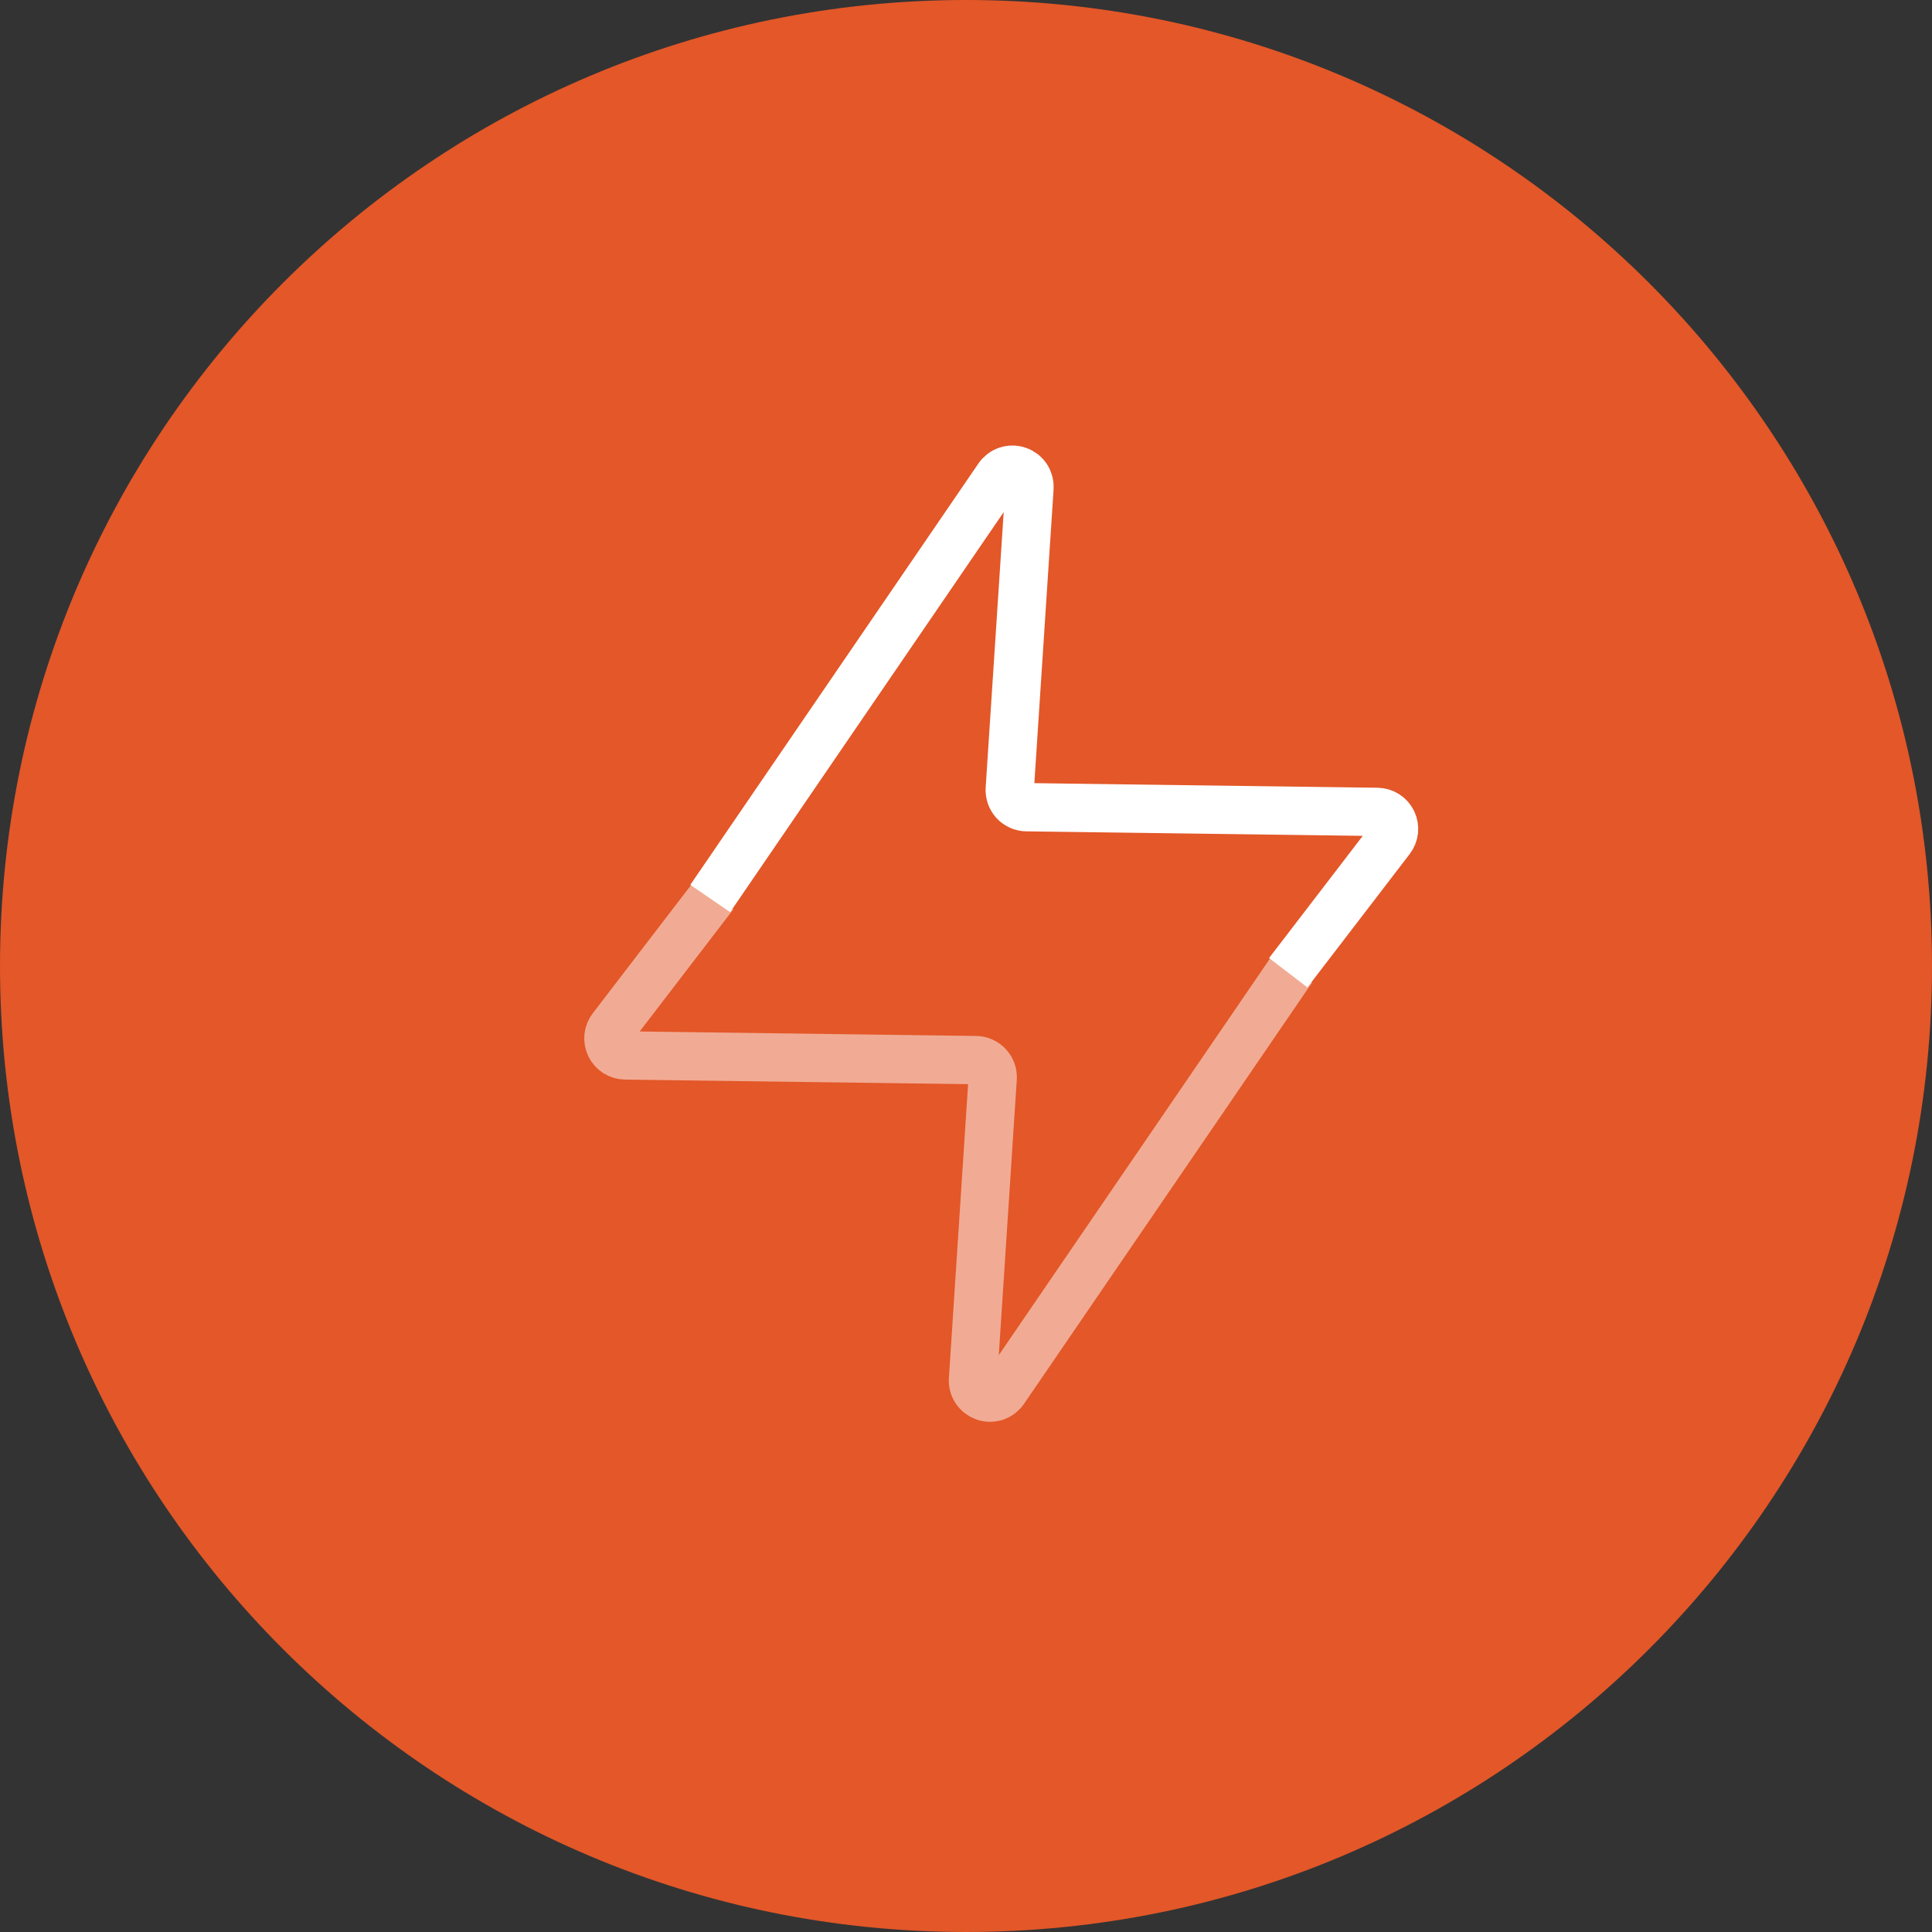
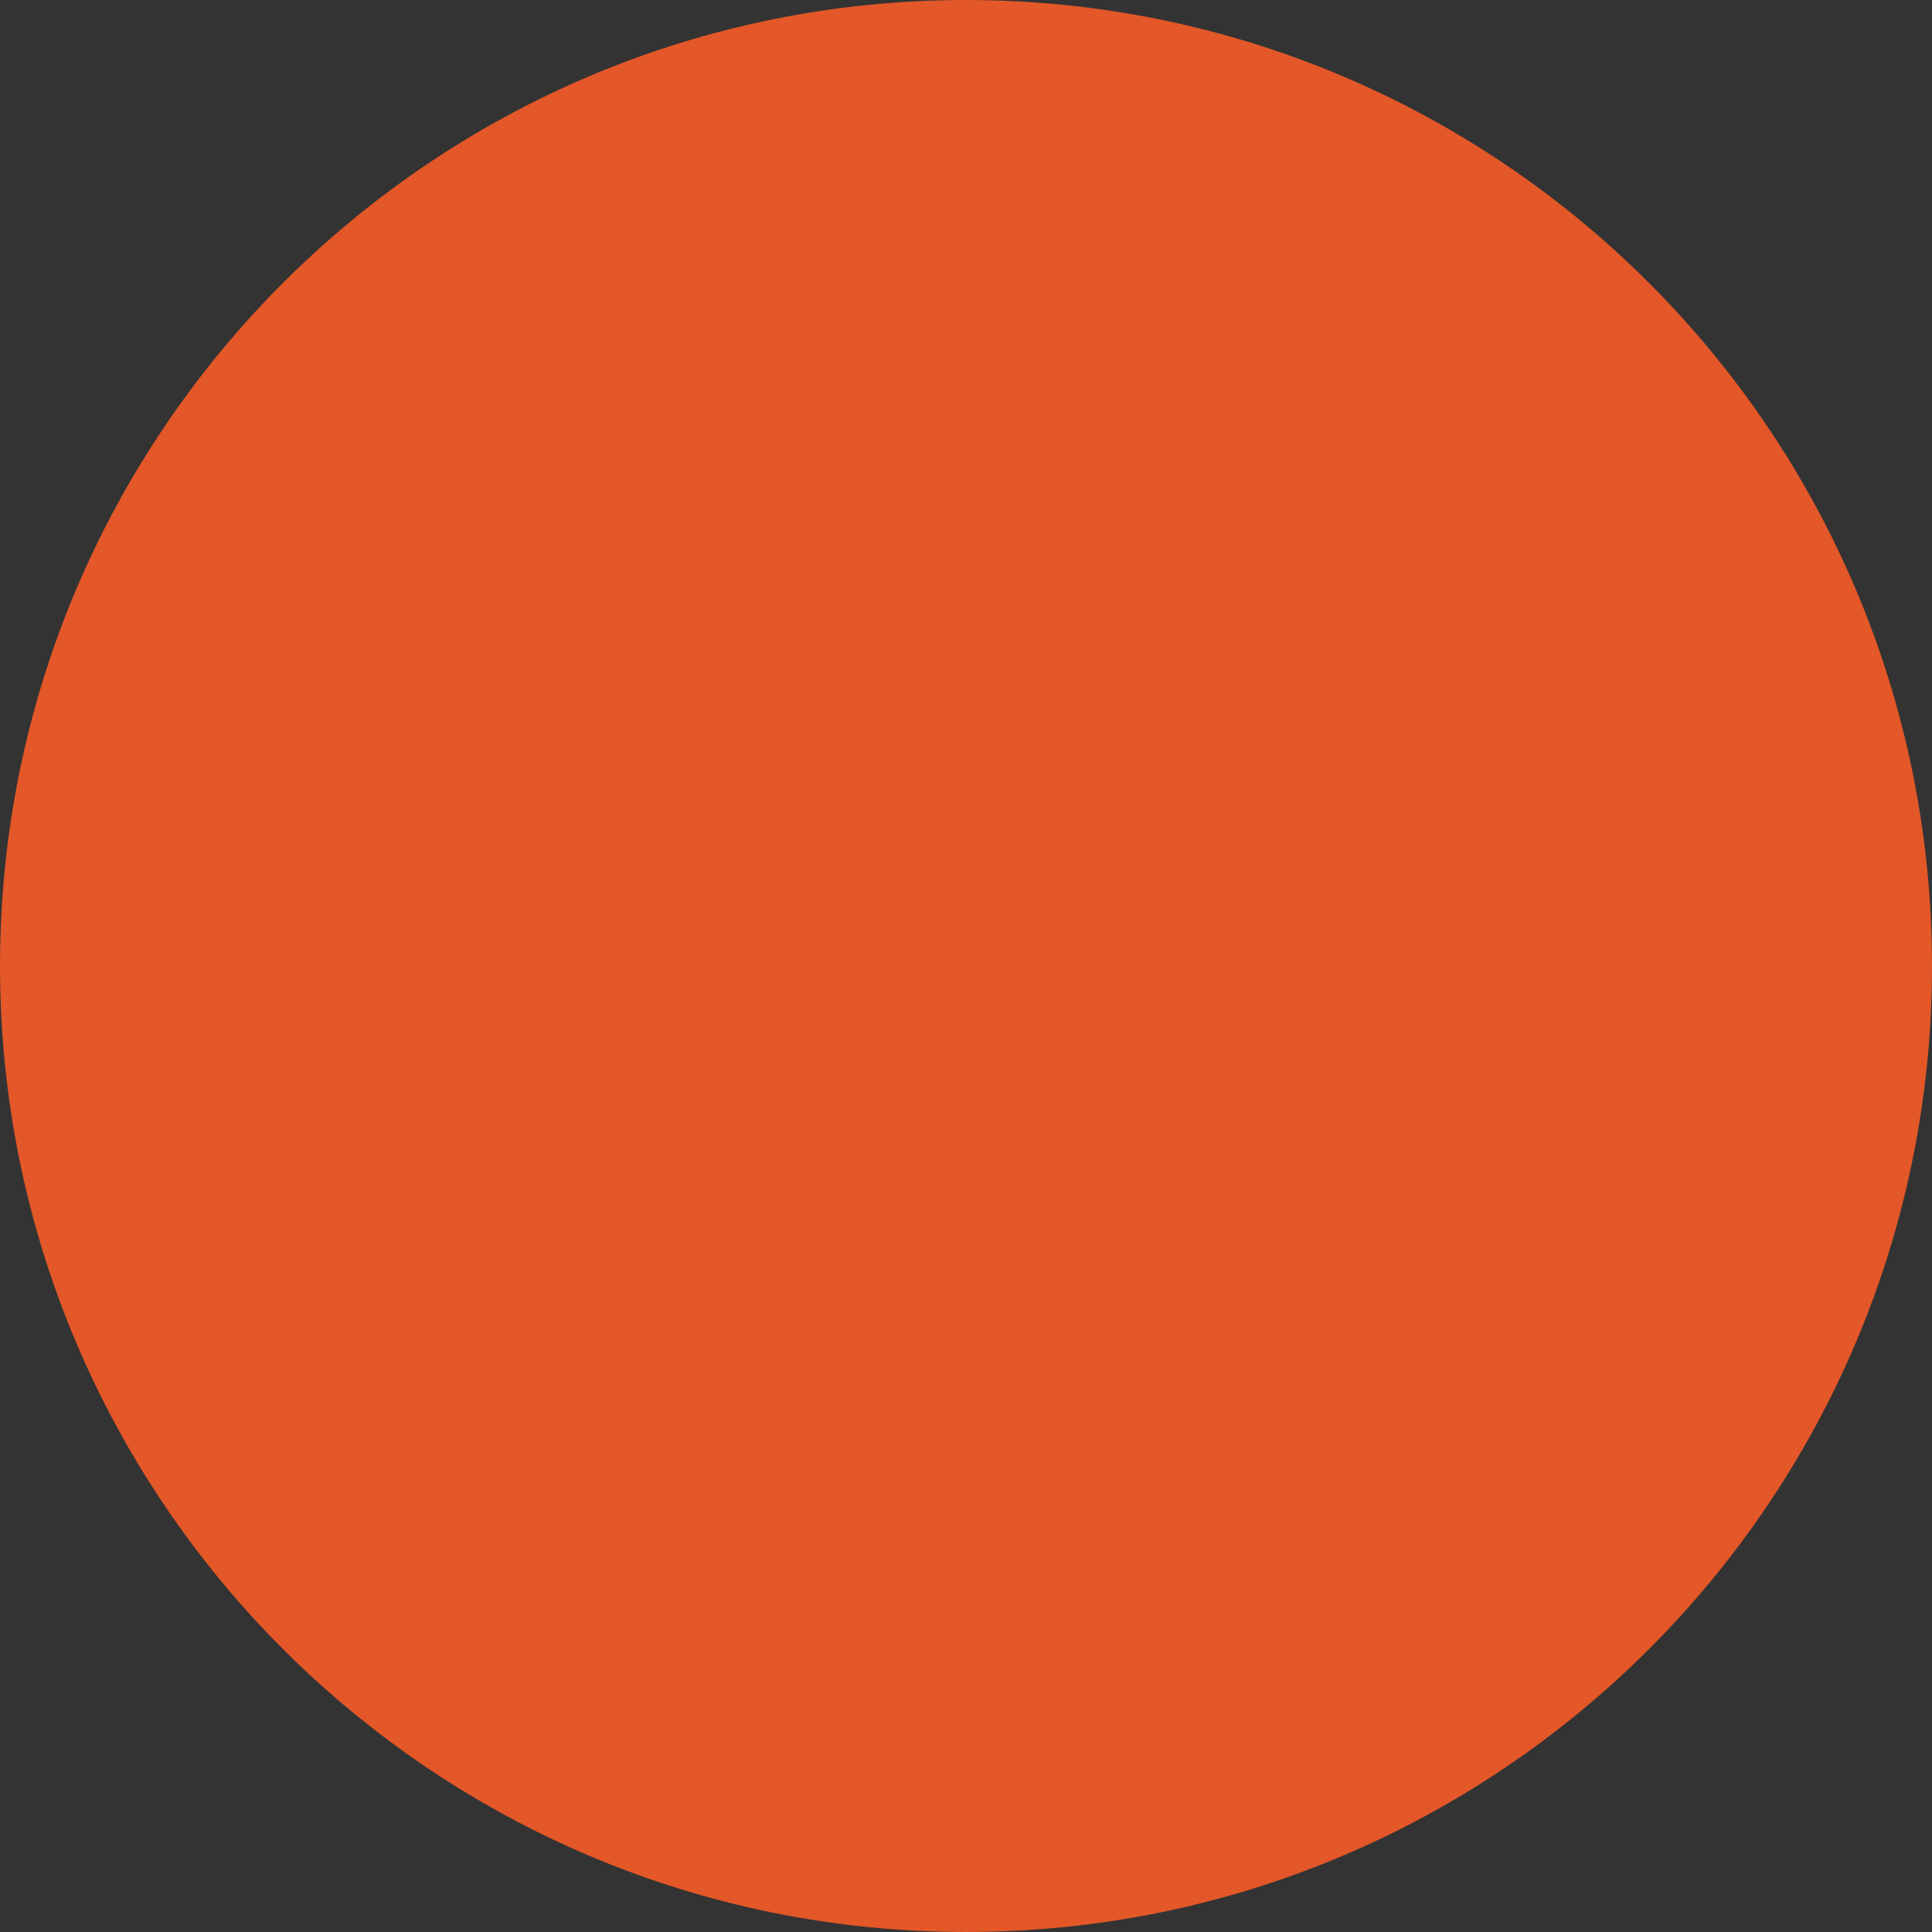
<svg xmlns="http://www.w3.org/2000/svg" width="52" height="52" viewBox="0 0 52 52" fill="none">
  <rect x="0" y="0" width="52" height="52" fill="#333333" stroke="none" />
  <path opacity="0.997" d="M26 52C40.359 52 52 40.359 52 26C52 11.641 40.359 0 26 0C11.641 0 0 11.641 0 26C0 40.359 11.641 52 26 52Z" fill="#E35728" />
-   <path opacity="0.5" d="M34.78 26.076L27.03 37.41C26.974 37.495 26.891 37.56 26.795 37.593C26.698 37.626 26.593 37.626 26.497 37.593C26.4 37.559 26.317 37.495 26.262 37.409C26.206 37.324 26.18 37.222 26.189 37.12L26.718 29.023C26.722 28.96 26.714 28.898 26.693 28.839C26.672 28.78 26.639 28.726 26.597 28.681C26.555 28.635 26.503 28.598 26.446 28.573C26.389 28.547 26.328 28.534 26.265 28.533L16.828 28.407C16.743 28.406 16.66 28.381 16.588 28.336C16.516 28.29 16.458 28.225 16.421 28.148C16.384 28.072 16.369 27.986 16.377 27.901C16.386 27.817 16.418 27.736 16.47 27.668L19.223 24.078" stroke="white" stroke-width="1.3" stroke-miterlimit="10" />
-   <path d="M19.116 24.183L26.866 12.849C26.922 12.764 27.005 12.699 27.102 12.666C27.198 12.633 27.303 12.633 27.4 12.667C27.496 12.7 27.579 12.764 27.635 12.85C27.691 12.935 27.716 13.037 27.708 13.139L27.178 21.236C27.174 21.299 27.183 21.361 27.204 21.42C27.224 21.479 27.257 21.533 27.299 21.579C27.342 21.625 27.393 21.661 27.45 21.686C27.507 21.712 27.569 21.725 27.631 21.726L37.068 21.852C37.154 21.853 37.237 21.878 37.309 21.924C37.381 21.969 37.438 22.034 37.476 22.111C37.513 22.188 37.528 22.273 37.519 22.358C37.51 22.443 37.478 22.523 37.426 22.591L34.673 26.181" stroke="white" stroke-width="1.3" stroke-miterlimit="10" />
</svg>